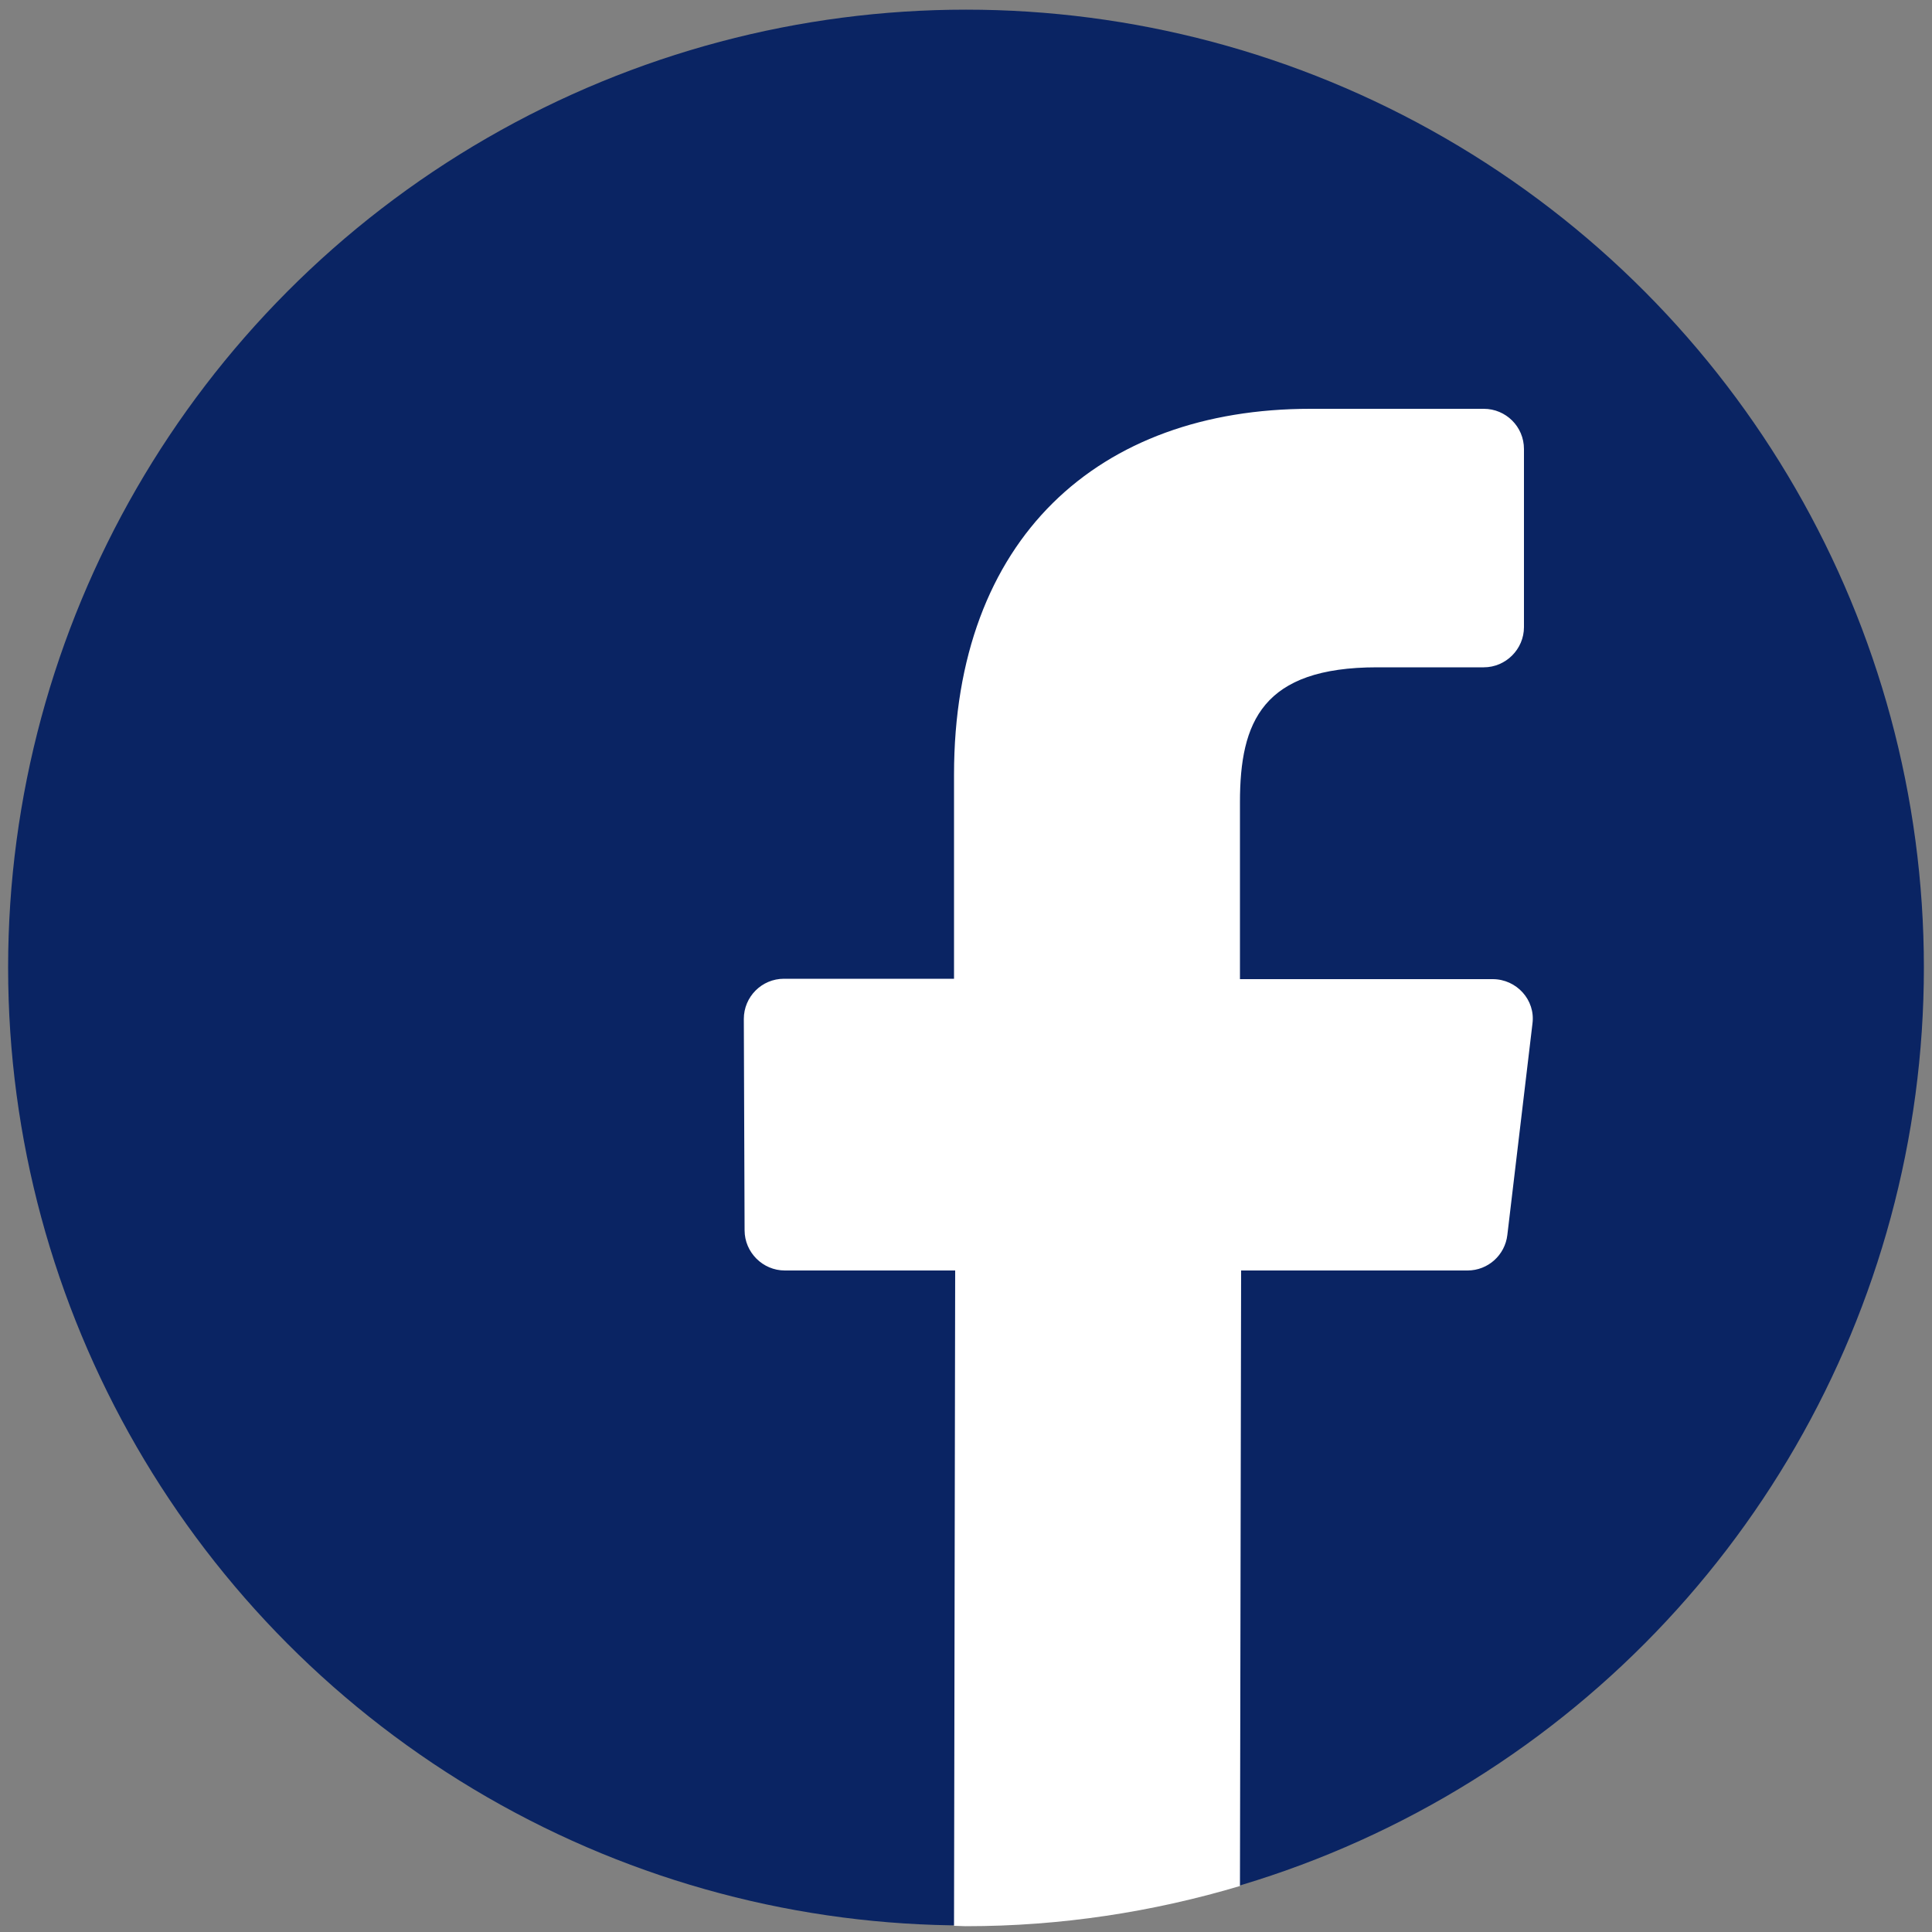
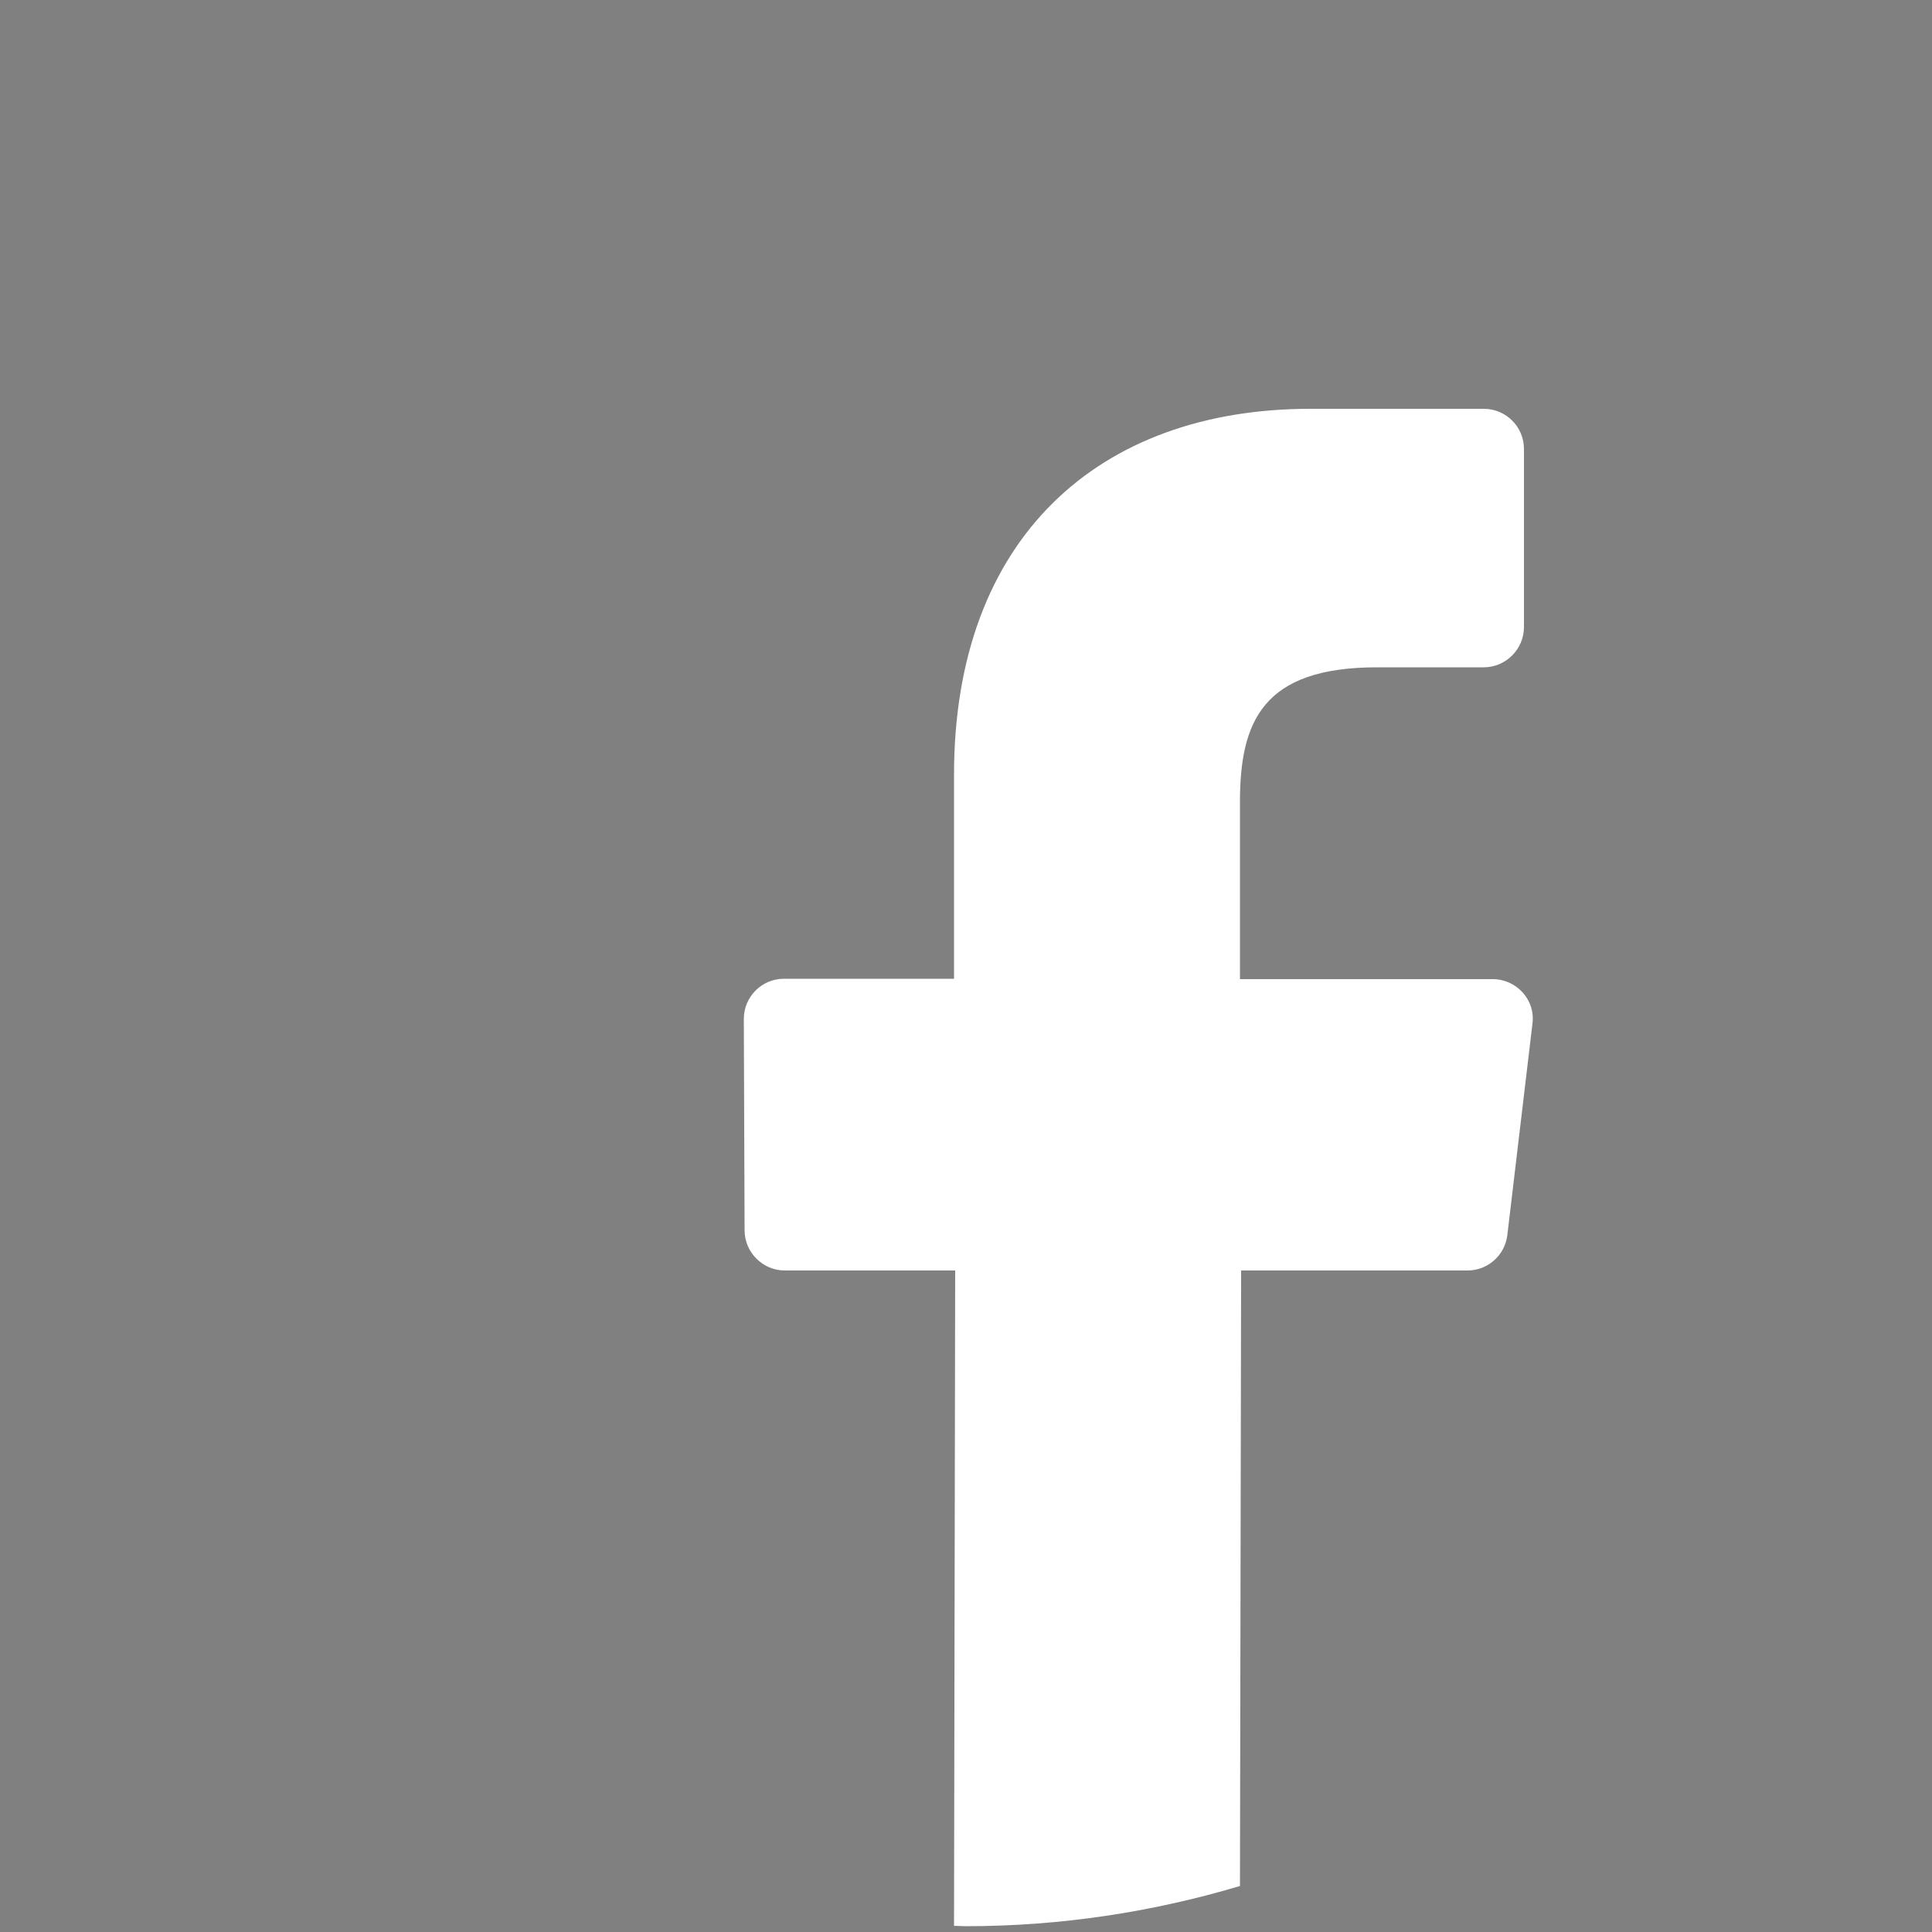
<svg xmlns="http://www.w3.org/2000/svg" version="1.1" id="Layer_1" x="0px" y="0px" viewBox="0 0 500 500" style="enable-background:new 0 0 500 500;" xml:space="preserve">
  <rect x="0" y="0" width="500" height="500" fill="#808080" stroke="none" />
  <style type="text/css">
	.st0{fill:#0A2463;}
	.st1{fill:#FFFFFF;}
</style>
  <g>
    <g>
      <g>
-         <ellipse class="st0" cx="250" cy="250.4" rx="247.9" ry="247.9" />
-       </g>
+         </g>
    </g>
    <path class="st1" d="M386.3,253.4h-65.4v-45.8c0-20.8,5.8-34.9,35.5-34.9H384c5.7,0,10.4-4.7,10.4-10.4v-46.1   c0-5.8-4.7-10.4-10.4-10.4h-44.9c-54.7,0-92.2,33.4-92.2,94.7v52.8h-44c-5.8,0-10.4,4.7-10.4,10.4l0.2,54.7   c0,5.7,4.7,10.4,10.4,10.4h44.1l-0.3,169.6c1,0,2,0.1,3,0.1h0.1c24.6,0,48.4-3.7,70.9-10.4l0.3-159.3h58.6c5.3,0,9.7-4,10.3-9.2   l6.5-54.7C397.4,258.8,392.5,253.4,386.3,253.4z" />
  </g>
</svg>